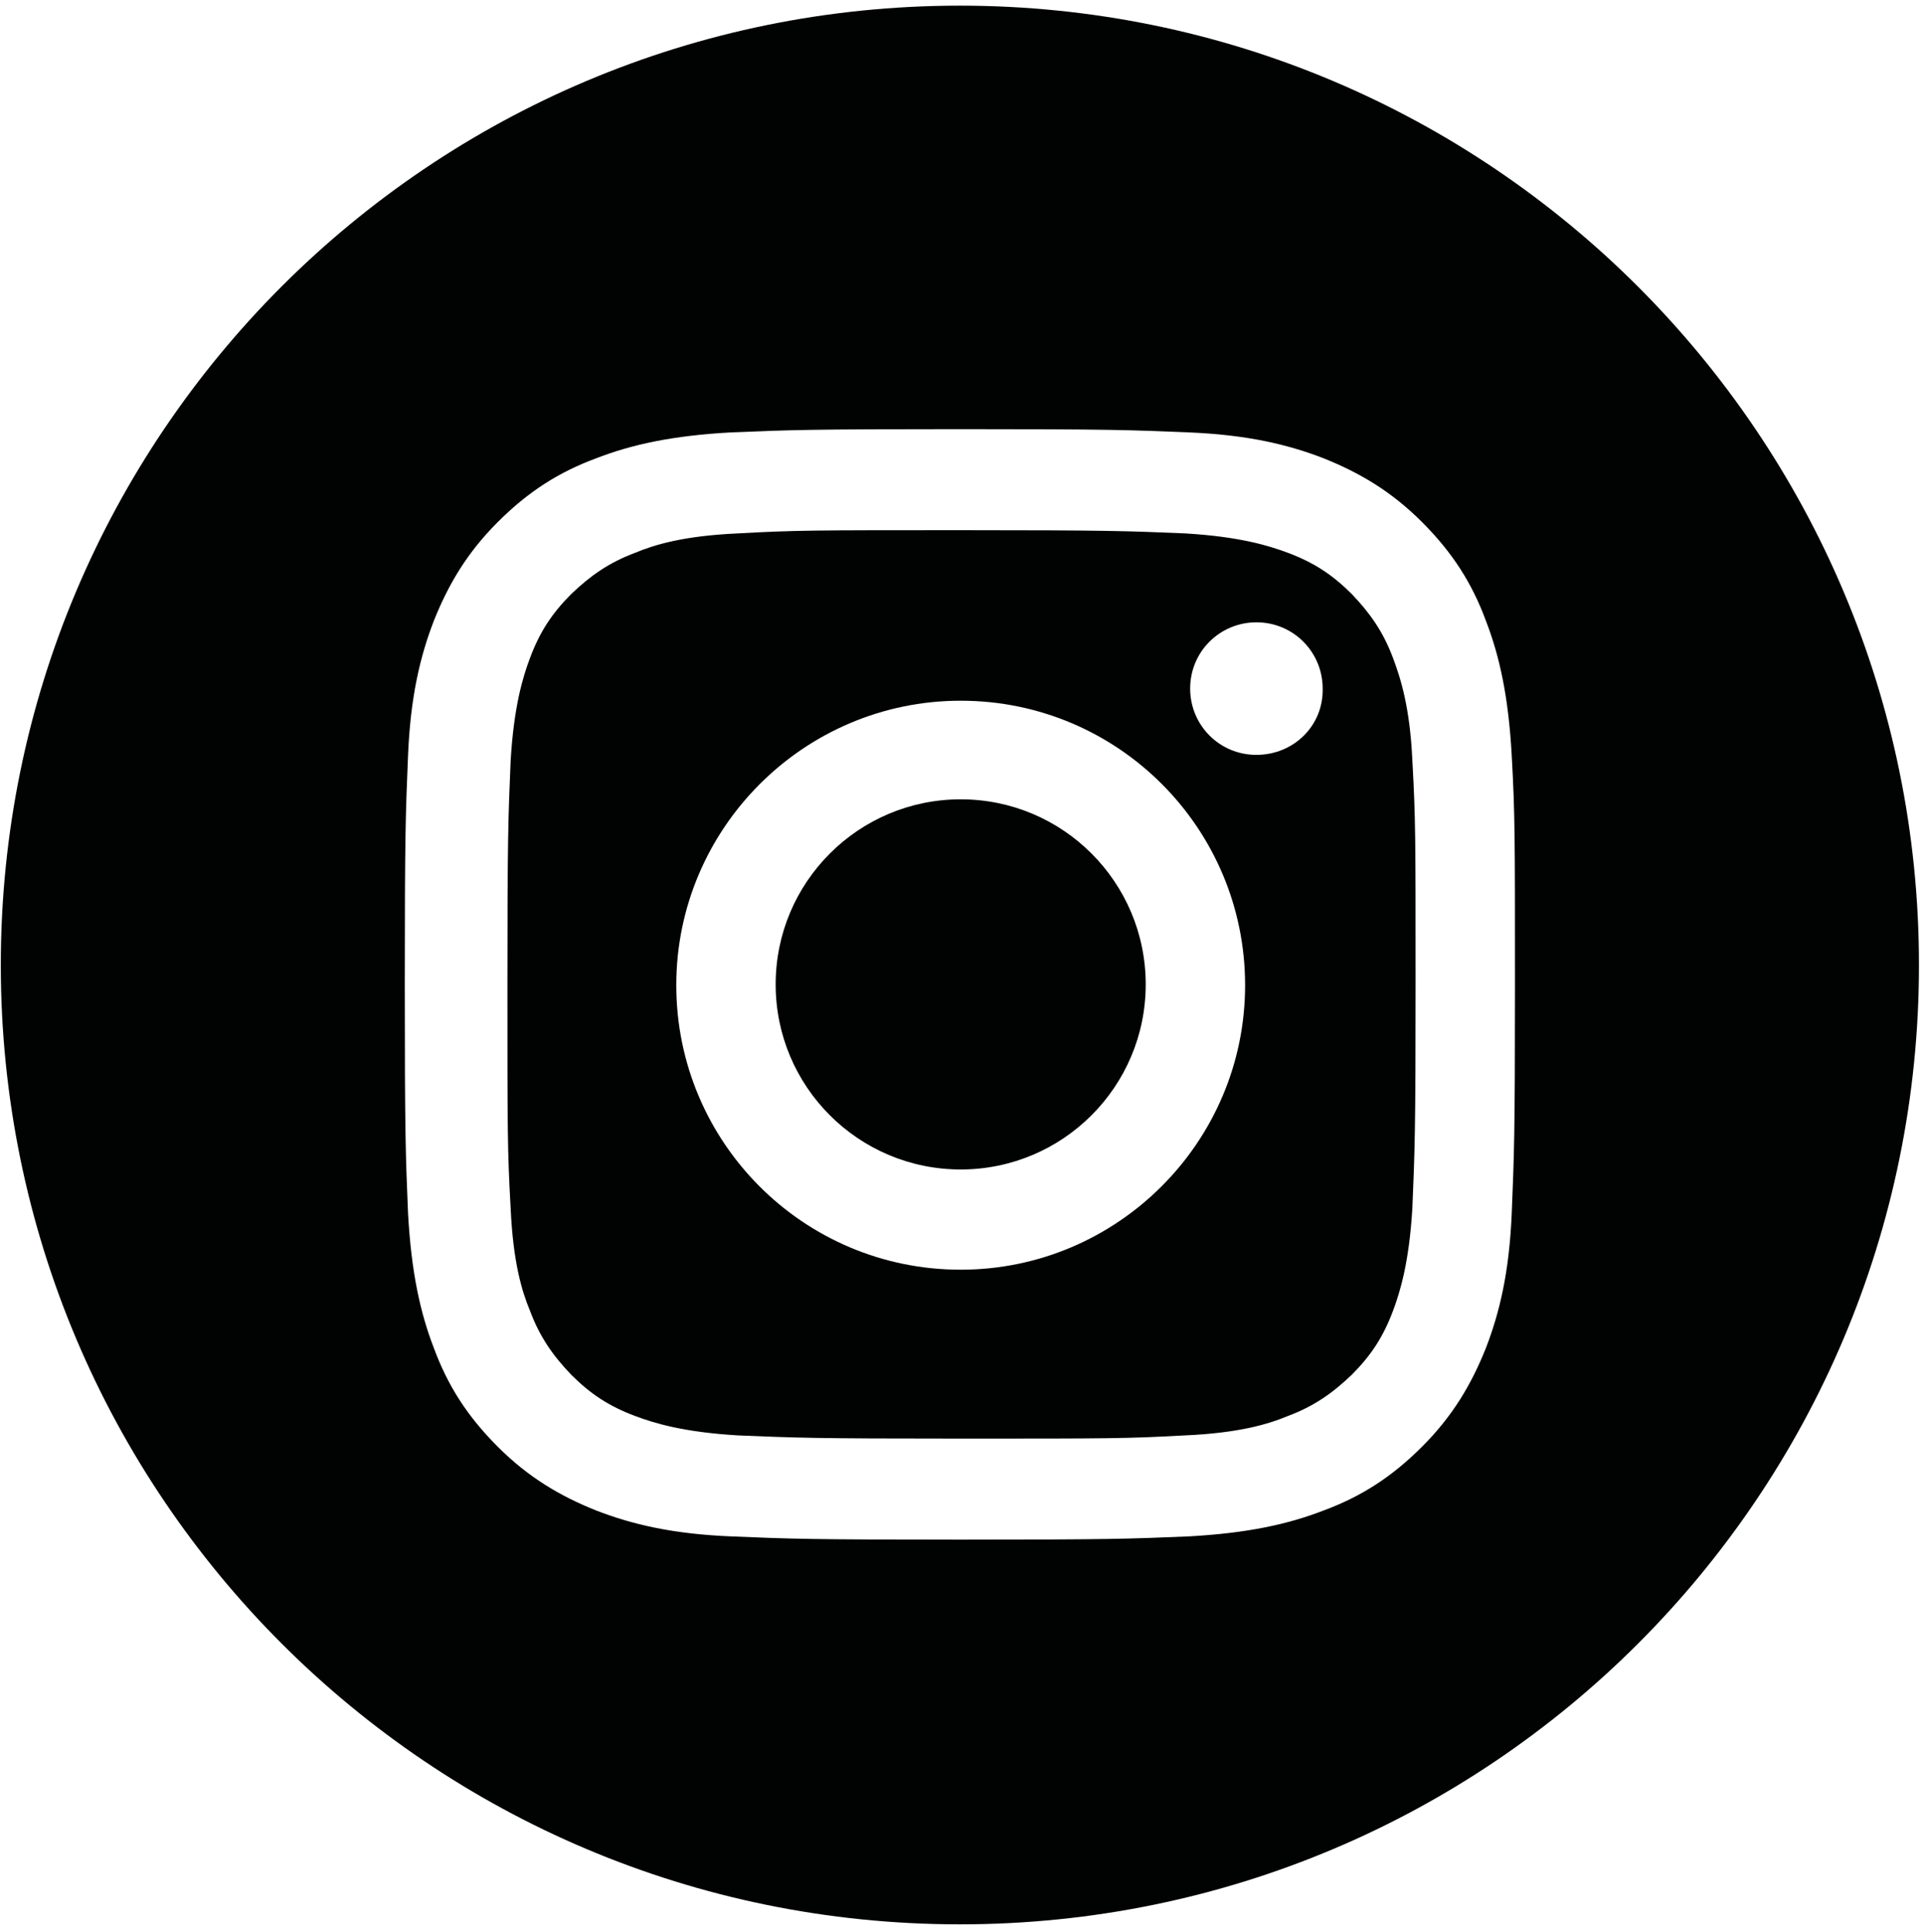
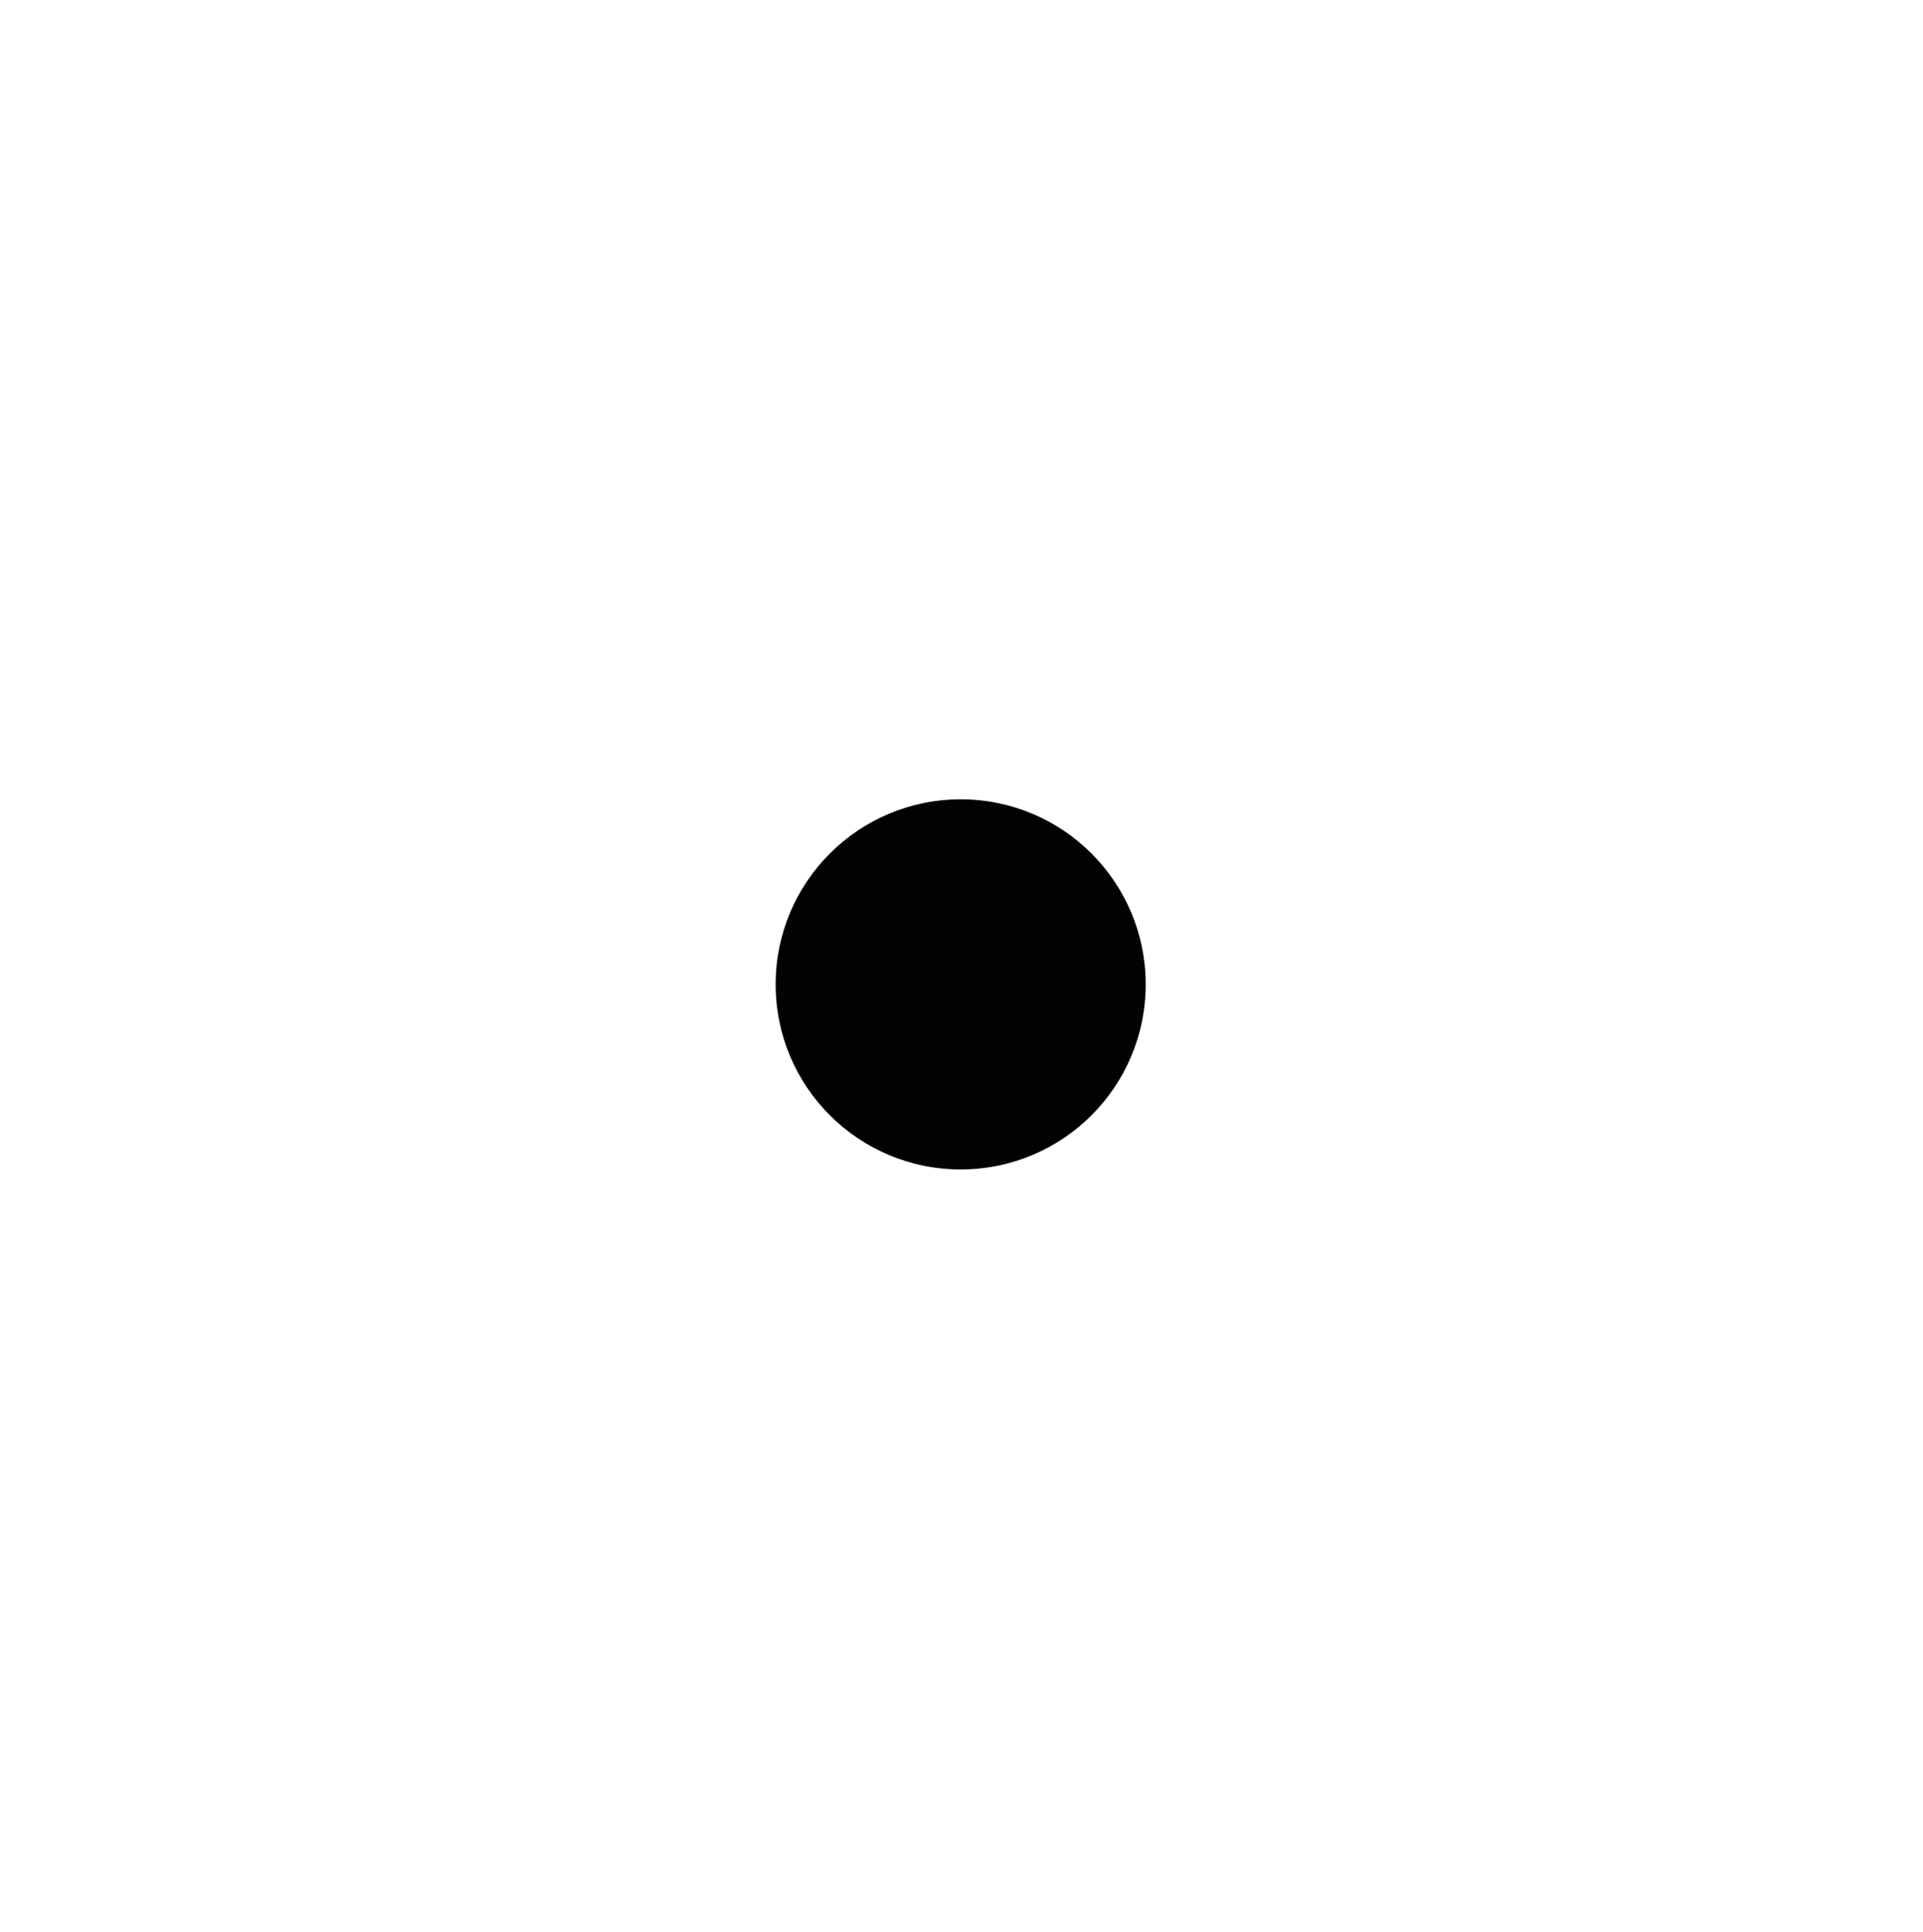
<svg xmlns="http://www.w3.org/2000/svg" width="238px" height="239px" viewBox="0 0 238 239" version="1.1">
  <g id="Page-1" stroke="none" stroke-width="1" fill="none" fill-rule="evenodd">
    <g id="Facebook-Instagram-Black-Icon" transform="translate(-263, 0.7)" fill="#010202" fill-rule="nonzero">
      <circle id="Oval" cx="381.9" cy="121.1" r="22.9" />
-       <path d="M435.4,80.7 C434.2,77.5 432.6,75.2 430.3,72.8 C427.9,70.4 425.6,68.9 422.4,67.7 C420,66.8 416.4,65.7 409.7,65.3 C402.5,65 400.3,64.9 382,64.9 C363.7,64.9 361.5,64.9 354.3,65.3 C347.6,65.6 344,66.7 341.6,67.7 C338.4,68.9 336.1,70.5 333.7,72.8 C331.3,75.2 329.8,77.5 328.6,80.7 C327.7,83.1 326.6,86.7 326.2,93.4 C325.9,100.6 325.8,102.8 325.8,121.1 C325.8,139.4 325.8,141.6 326.2,148.8 C326.5,155.5 327.6,159.1 328.6,161.5 C329.8,164.7 331.4,167 333.7,169.4 C336.1,171.8 338.4,173.3 341.6,174.5 C344,175.4 347.6,176.5 354.3,176.9 C361.5,177.2 363.7,177.3 382,177.3 C400.3,177.3 402.5,177.3 409.7,176.9 C416.4,176.6 420,175.5 422.4,174.5 C425.6,173.3 427.9,171.7 430.3,169.4 C432.7,167 434.2,164.7 435.4,161.5 C436.3,159.1 437.4,155.5 437.8,148.8 C438.1,141.6 438.2,139.4 438.2,121.1 C438.2,102.8 438.2,100.6 437.8,93.4 C437.5,86.7 436.3,83.1 435.4,80.7 Z M381.9,156.4 C362.4,156.4 346.7,140.6 346.7,121.2 C346.7,101.8 362.5,86 381.9,86 C401.4,86 417.1,101.8 417.1,121.2 C417.1,140.6 401.3,156.4 381.9,156.4 Z M418.5,92.7 C413.9,92.7 410.3,89 410.3,84.5 C410.3,79.9 414,76.3 418.5,76.3 C423.1,76.3 426.7,80 426.7,84.5 C426.8,89.1 423.1,92.7 418.5,92.7 Z" id="Shape" />
-       <path d="M381.8,0 C316.2,0 263.1,53.1 263.1,118.7 C263.1,184.3 316.2,237.4 381.8,237.4 C447.4,237.4 500.5,184.3 500.5,118.7 C500.5,53.1 447.3,0 381.8,0 Z M450.1,149.4 C449.8,156.7 448.6,161.7 446.9,166.1 C445.1,170.6 442.8,174.5 439,178.3 C435.2,182.1 431.4,184.5 426.8,186.2 C422.4,187.9 417.4,189 410.1,189.4 C402.8,189.7 400.5,189.8 381.8,189.8 C363.1,189.8 360.8,189.7 353.5,189.4 C346.2,189.1 341.2,187.9 336.8,186.2 C332.3,184.4 328.4,182.1 324.6,178.3 C320.8,174.5 318.4,170.7 316.7,166.1 C315,161.7 313.9,156.7 313.5,149.4 C313.2,142.1 313.1,139.8 313.1,121.1 C313.1,102.4 313.2,100.1 313.5,92.8 C313.8,85.5 315,80.5 316.7,76.1 C318.5,71.6 320.8,67.7 324.6,63.9 C328.4,60.1 332.2,57.7 336.8,56 C341.2,54.3 346.2,53.2 353.5,52.8 C360.8,52.5 363.1,52.4 381.8,52.4 C400.5,52.4 402.8,52.5 410.1,52.8 C417.4,53.1 422.4,54.3 426.8,56 C431.3,57.8 435.2,60.1 439,63.9 C442.8,67.7 445.2,71.5 446.9,76.1 C448.6,80.5 449.7,85.5 450.1,92.8 C450.5,100.1 450.5,102.4 450.5,121.1 C450.5,139.8 450.4,142.1 450.1,149.4 Z" id="Shape" />
    </g>
  </g>
</svg>